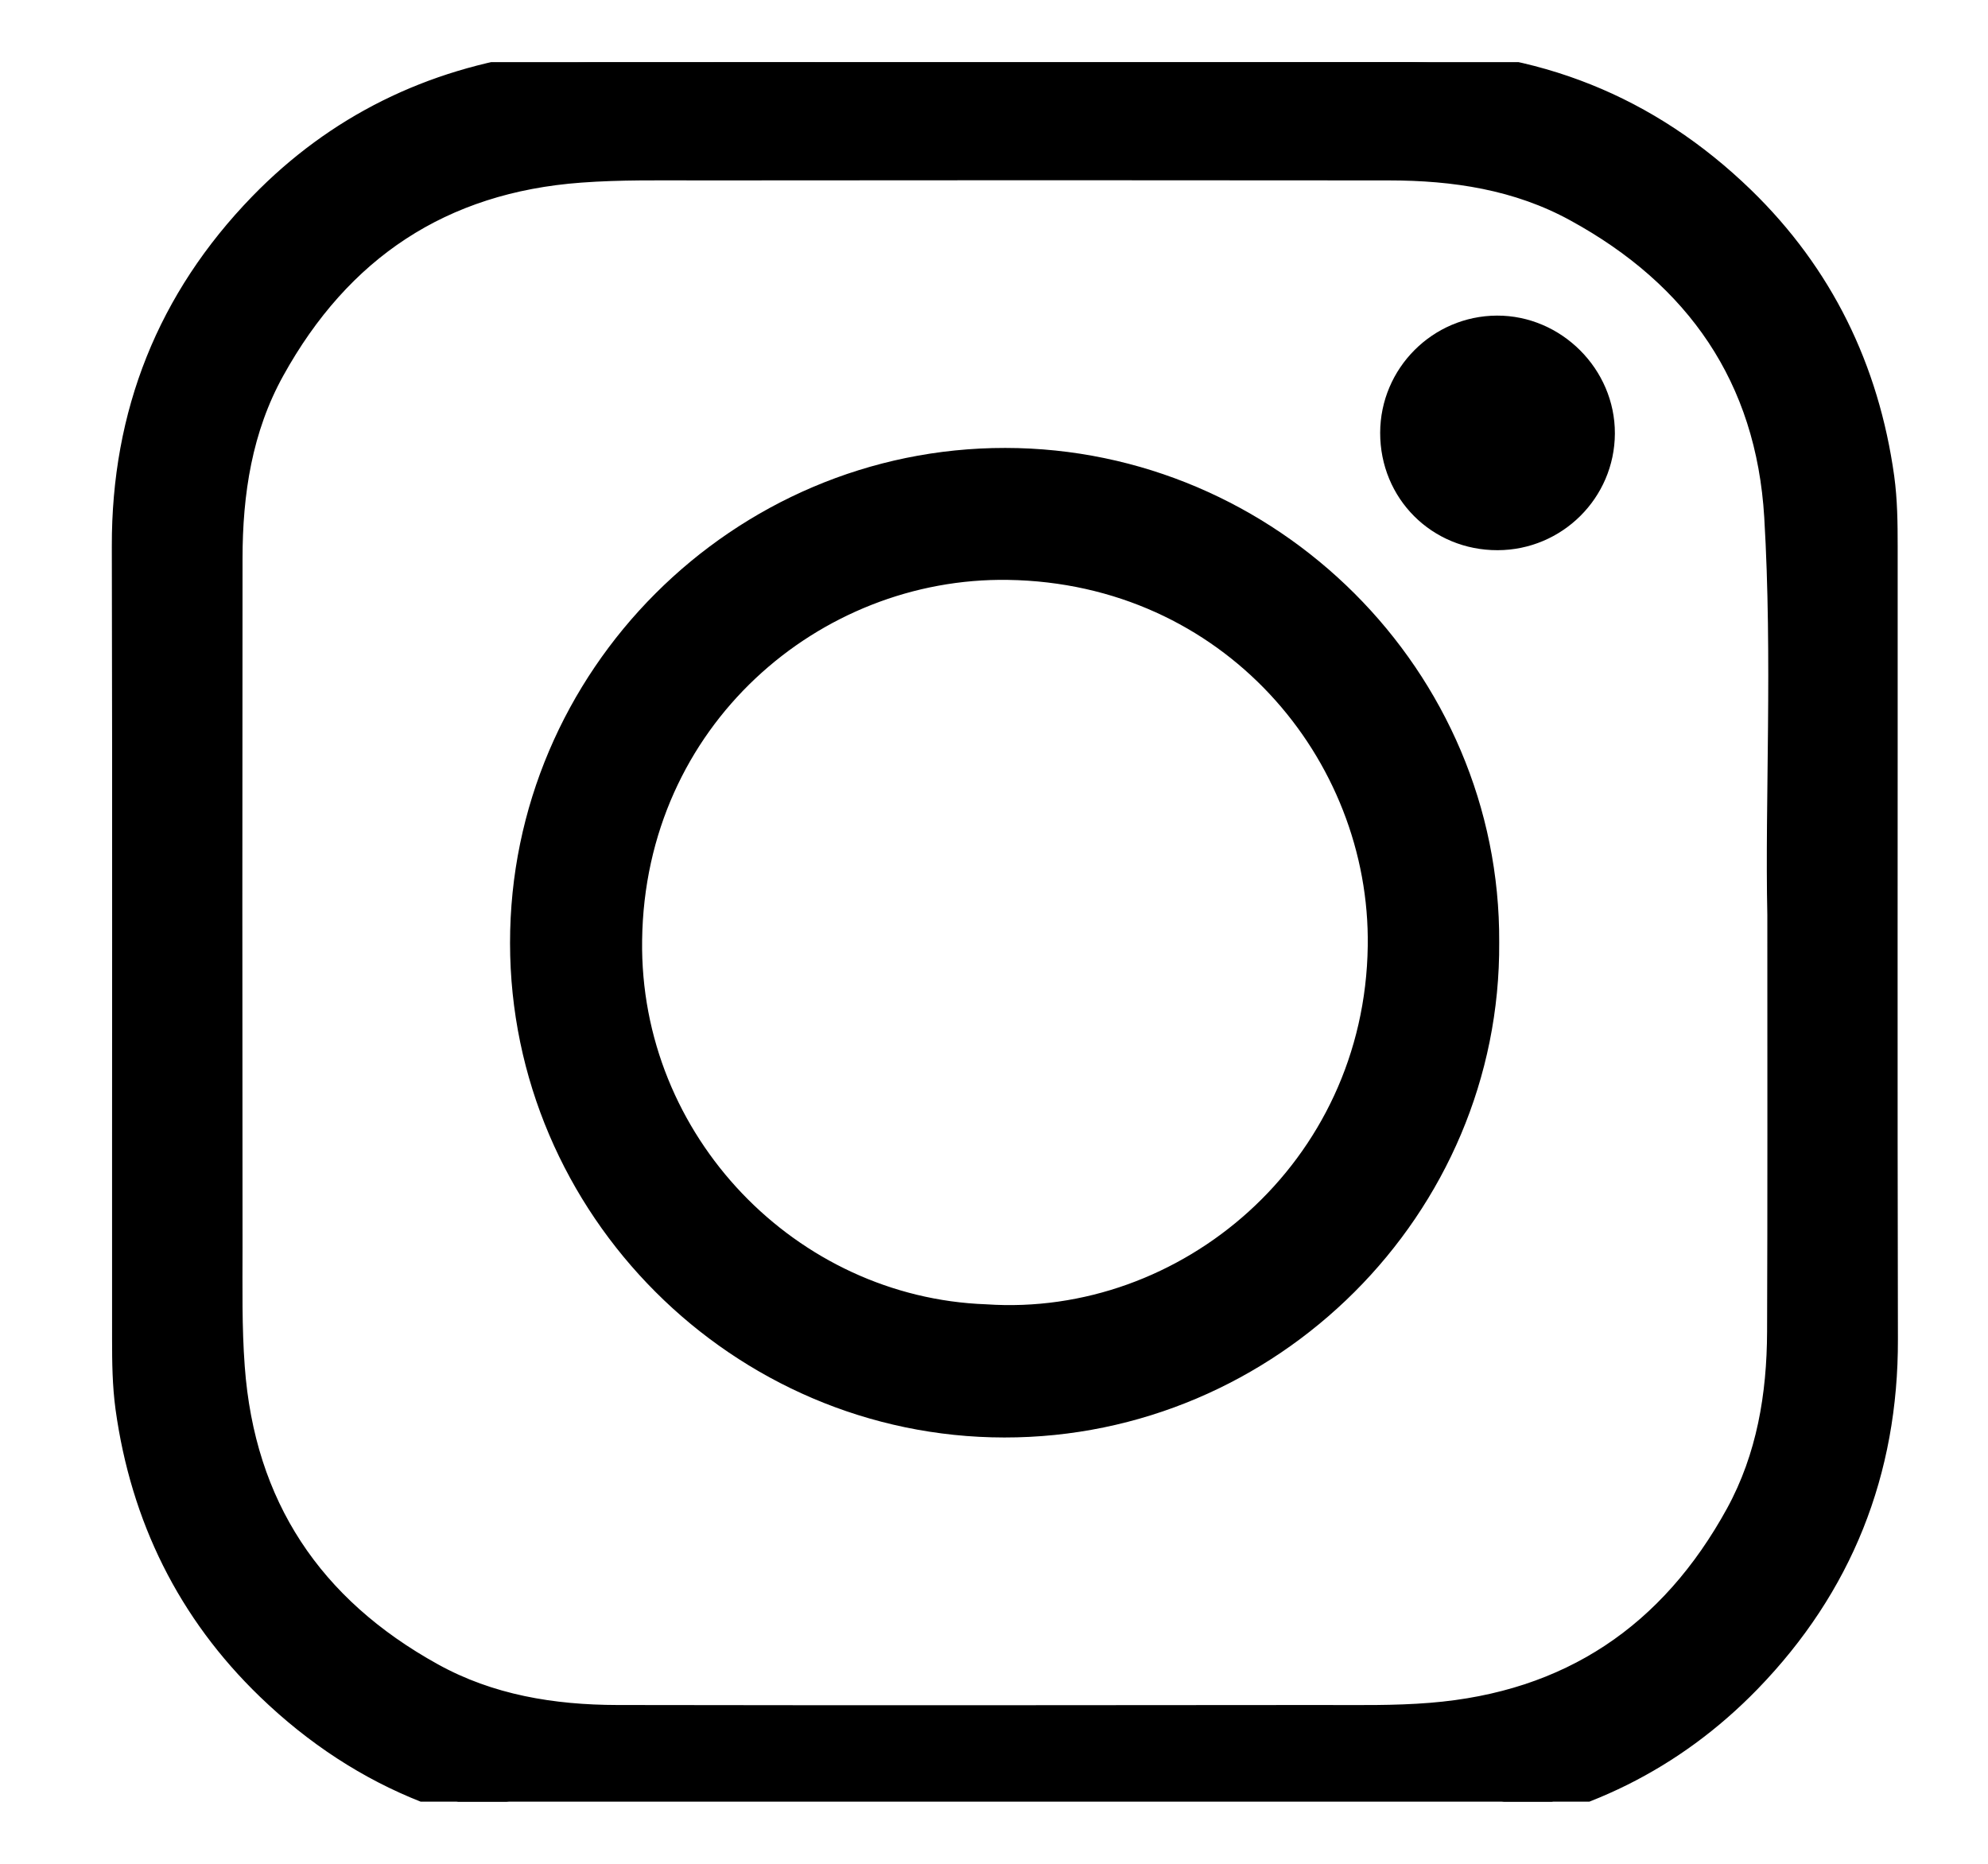
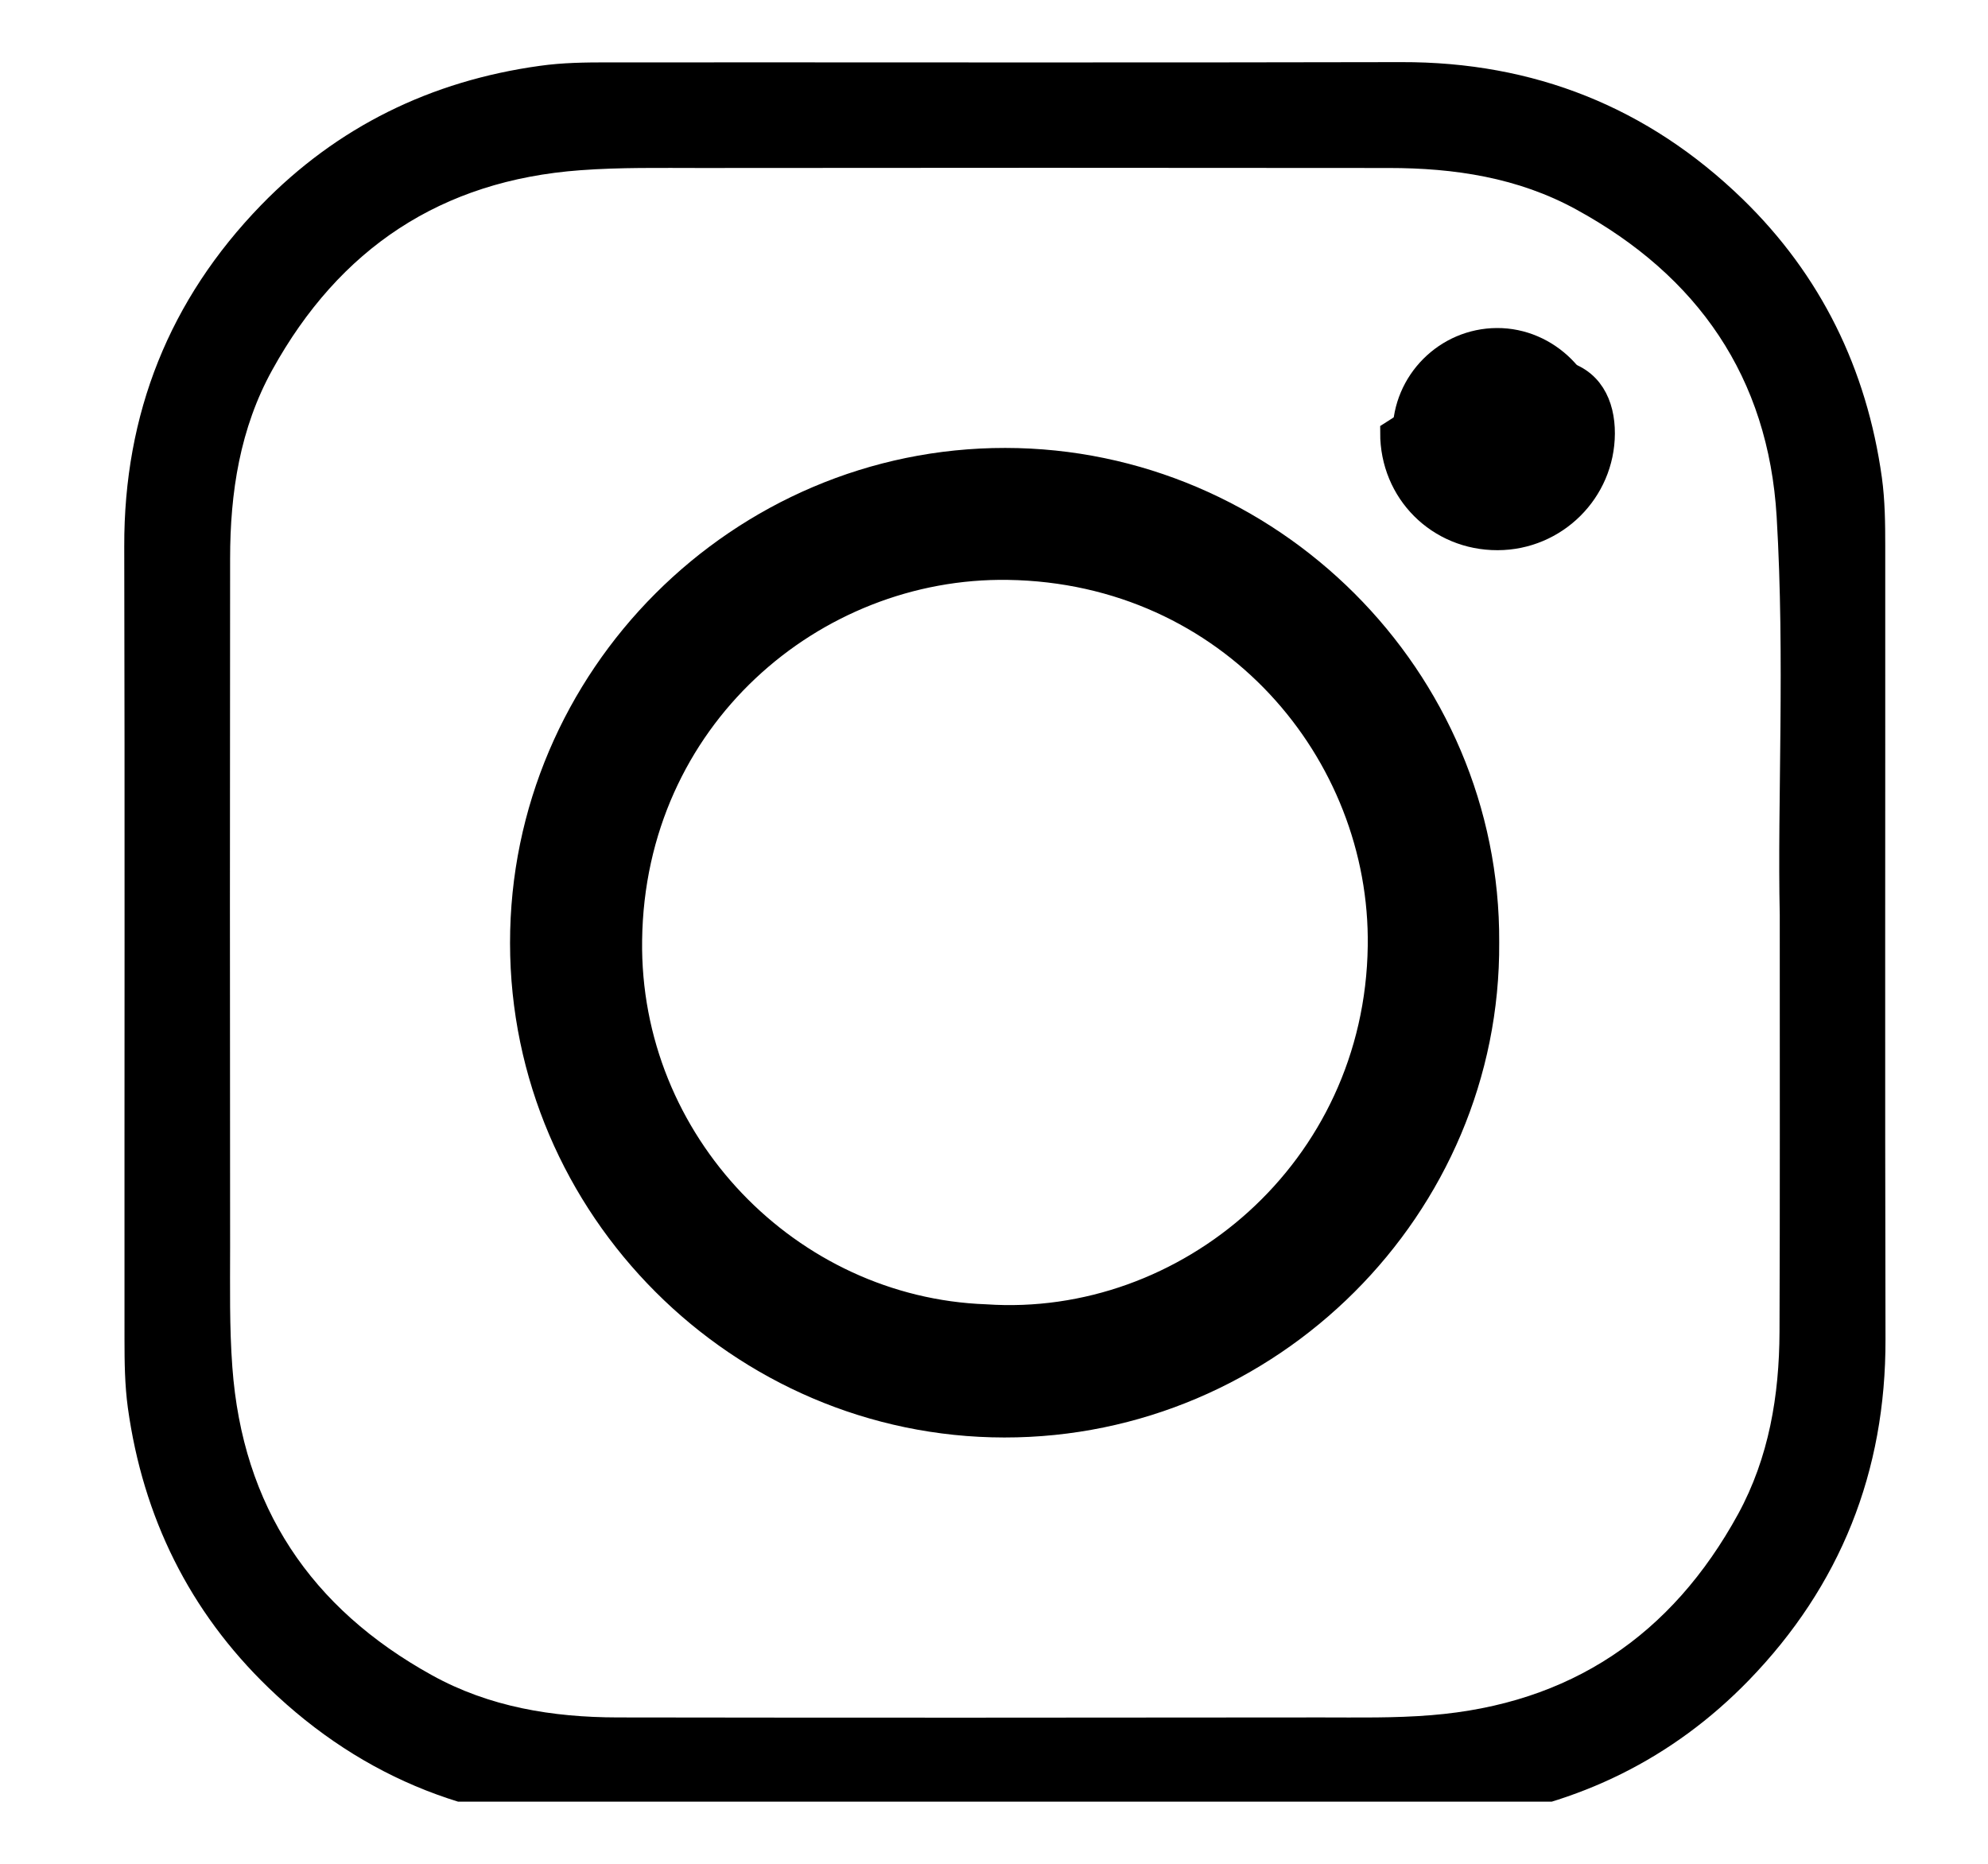
<svg xmlns="http://www.w3.org/2000/svg" width="16" height="15" viewBox="0 0 16 15" fill="none">
  <g clip-path="url(#clip0_416_1076)">
    <path d="M8.088 14.673C7.033 14.673 5.979 14.666 4.924 14.674C3.853 14.683 2.928 14.323 2.161 13.583C1.524 12.968 1.151 12.21 1.029 11.33C1.004 11.146 1.002 10.963 1.002 10.779C1.001 8.652 1.005 6.524 1 4.397C0.997 3.33 1.363 2.412 2.101 1.651C2.714 1.02 3.469 0.651 4.344 0.53C4.527 0.504 4.711 0.502 4.895 0.502C7.023 0.501 9.15 0.505 11.278 0.5C12.345 0.497 13.263 0.863 14.024 1.601C14.655 2.214 15.024 2.969 15.146 3.844C15.171 4.027 15.173 4.211 15.173 4.395C15.174 6.523 15.17 8.65 15.175 10.778C15.178 11.844 14.812 12.763 14.074 13.524C13.461 14.155 12.706 14.524 11.831 14.645C11.643 14.671 11.455 14.673 11.266 14.673C10.207 14.674 9.147 14.673 8.088 14.673ZM14.324 7.364C14.304 6.451 14.367 5.303 14.299 4.158C14.232 3.036 13.664 2.22 12.686 1.686C12.218 1.429 11.704 1.352 11.178 1.352C9.331 1.35 7.484 1.35 5.637 1.352C5.315 1.352 4.993 1.346 4.671 1.37C3.549 1.452 2.731 2.001 2.192 2.976C1.931 3.447 1.852 3.965 1.852 4.496C1.85 6.343 1.85 8.19 1.852 10.037C1.852 10.359 1.846 10.681 1.87 11.003C1.952 12.125 2.501 12.943 3.476 13.482C3.938 13.738 4.447 13.821 4.969 13.822C6.857 13.825 8.745 13.824 10.634 13.822C10.928 13.822 11.222 13.828 11.517 13.804C12.638 13.714 13.454 13.162 13.989 12.185C14.237 11.73 14.32 11.231 14.322 10.719C14.326 9.678 14.324 8.637 14.324 7.363V7.364Z" fill="black" />
    <path d="M11.966 7.584C11.981 9.718 10.217 11.471 8.083 11.469C5.955 11.467 4.206 9.718 4.205 7.59C4.203 5.456 5.956 3.703 8.091 3.705C10.219 3.707 11.978 5.456 11.966 7.584ZM7.932 10.597C9.551 10.707 11.083 9.42 11.108 7.615C11.131 6.058 9.906 4.594 8.113 4.567C6.545 4.543 5.091 5.78 5.068 7.565C5.045 9.199 6.353 10.54 7.932 10.597Z" fill="black" />
    <path d="M12.053 4.328C11.579 4.329 11.207 3.957 11.208 3.483C11.209 3.02 11.585 2.642 12.048 2.64C12.51 2.638 12.899 3.026 12.897 3.489C12.895 3.952 12.517 4.327 12.053 4.328Z" fill="black" />
-     <path d="M8.088 14.673C7.033 14.673 5.979 14.666 4.924 14.674C3.853 14.683 2.928 14.323 2.161 13.583C1.524 12.968 1.151 12.21 1.029 11.33C1.004 11.146 1.002 10.963 1.002 10.779C1.001 8.652 1.005 6.524 1 4.397C0.997 3.33 1.363 2.412 2.101 1.651C2.714 1.02 3.469 0.651 4.344 0.53C4.527 0.504 4.711 0.502 4.895 0.502C7.023 0.501 9.15 0.505 11.278 0.5C12.345 0.497 13.263 0.863 14.024 1.601C14.655 2.214 15.024 2.969 15.146 3.844C15.171 4.027 15.173 4.211 15.173 4.395C15.174 6.523 15.17 8.65 15.175 10.778C15.178 11.844 14.812 12.763 14.074 13.524C13.461 14.155 12.706 14.524 11.831 14.645C11.643 14.671 11.455 14.673 11.266 14.673C10.207 14.674 9.147 14.673 8.088 14.673ZM14.324 7.364C14.304 6.451 14.367 5.303 14.299 4.158C14.232 3.036 13.664 2.22 12.686 1.686C12.218 1.429 11.704 1.352 11.178 1.352C9.331 1.35 7.484 1.35 5.637 1.352C5.315 1.352 4.993 1.346 4.671 1.37C3.549 1.452 2.731 2.001 2.192 2.976C1.931 3.447 1.852 3.965 1.852 4.496C1.85 6.343 1.85 8.19 1.852 10.037C1.852 10.359 1.846 10.681 1.87 11.003C1.952 12.125 2.501 12.943 3.476 13.482C3.938 13.738 4.447 13.821 4.969 13.822C6.857 13.825 8.745 13.824 10.634 13.822C10.928 13.822 11.222 13.828 11.517 13.804C12.638 13.714 13.454 13.162 13.989 12.185C14.237 11.73 14.32 11.231 14.322 10.719C14.326 9.678 14.324 8.637 14.324 7.363V7.364Z" stroke="black" stroke-width="0.2" />
    <path d="M11.966 7.584C11.981 9.718 10.217 11.471 8.083 11.469C5.955 11.467 4.206 9.718 4.205 7.59C4.203 5.456 5.956 3.703 8.091 3.705C10.219 3.707 11.978 5.456 11.966 7.584ZM7.932 10.597C9.551 10.707 11.083 9.42 11.108 7.615C11.131 6.058 9.906 4.594 8.113 4.567C6.545 4.543 5.091 5.78 5.068 7.565C5.045 9.199 6.353 10.54 7.932 10.597Z" stroke="black" stroke-width="0.2" />
-     <path d="M12.053 4.328C11.579 4.329 11.207 3.957 11.208 3.483C11.209 3.02 11.585 2.642 12.048 2.64C12.51 2.638 12.899 3.026 12.897 3.489C12.895 3.952 12.517 4.327 12.053 4.328Z" stroke="black" stroke-width="0.2" />
+     <path d="M12.053 4.328C11.579 4.329 11.207 3.957 11.208 3.483C12.51 2.638 12.899 3.026 12.897 3.489C12.895 3.952 12.517 4.327 12.053 4.328Z" stroke="black" stroke-width="0.2" />
  </g>
  <defs>
    <clipPath id="clip0_416_1076">
      <rect width="16" height="14" fill="white" transform="translate(0 0.5)" />
    </clipPath>
  </defs>
</svg>